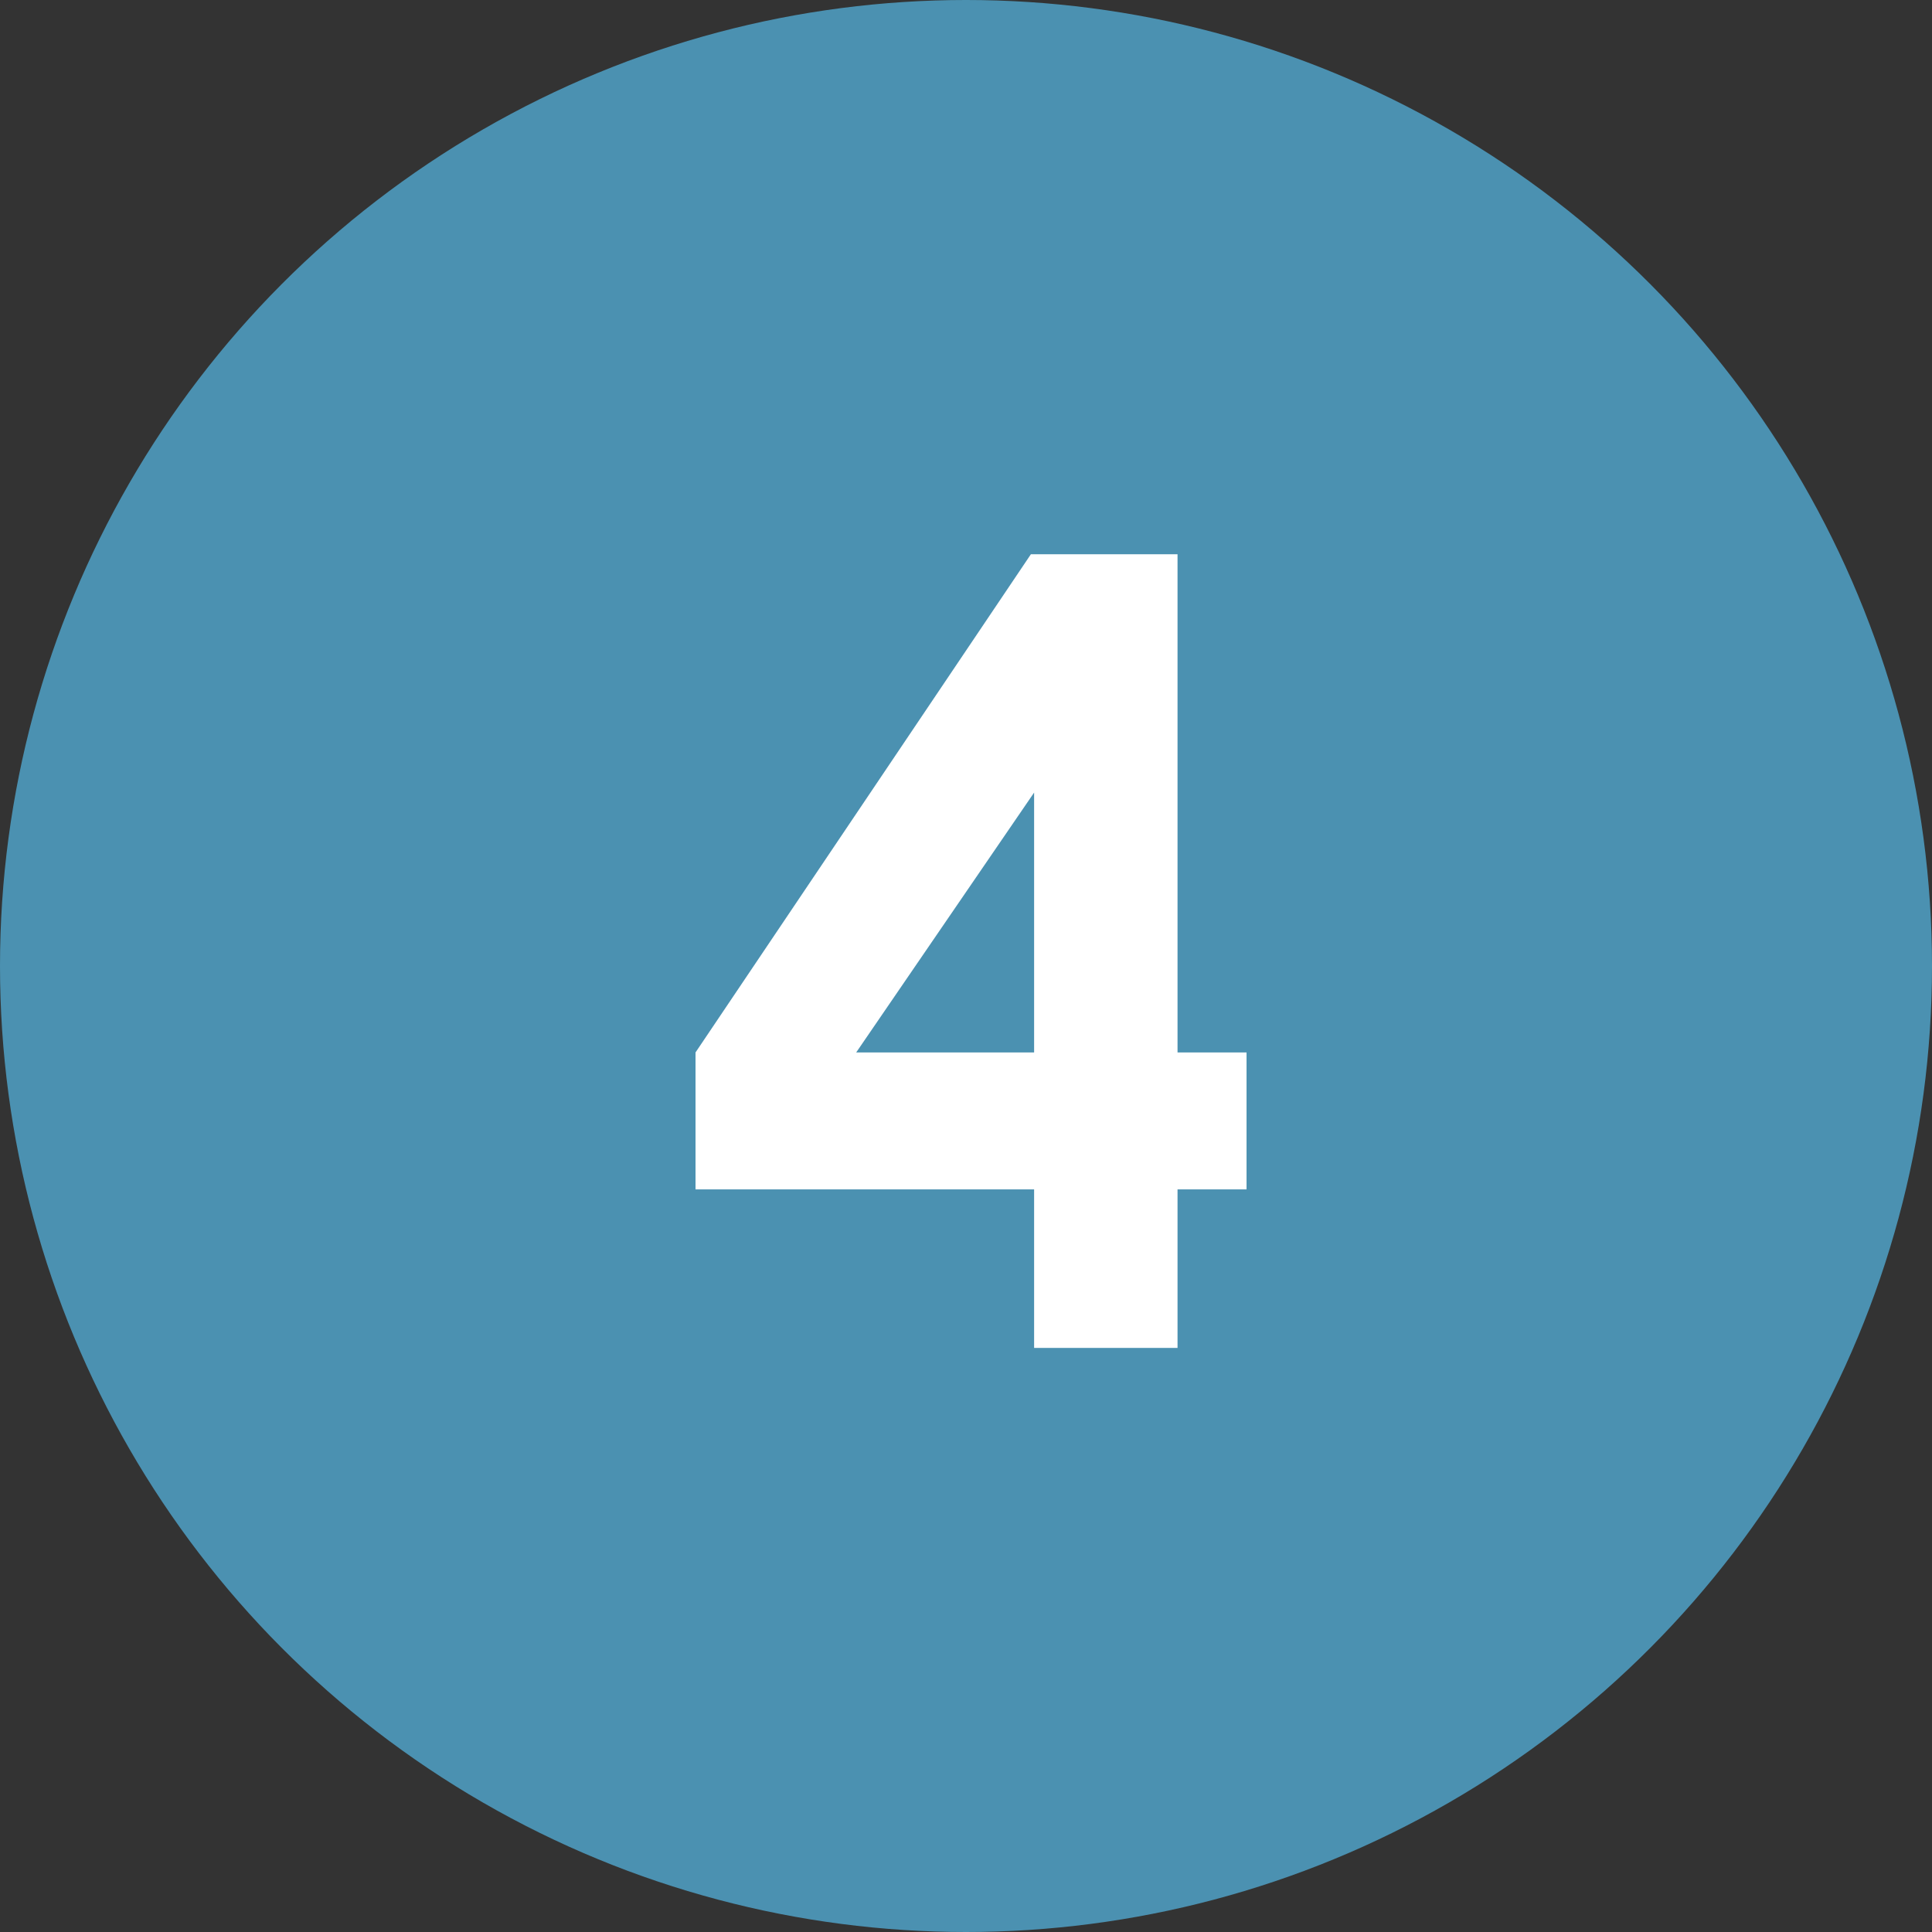
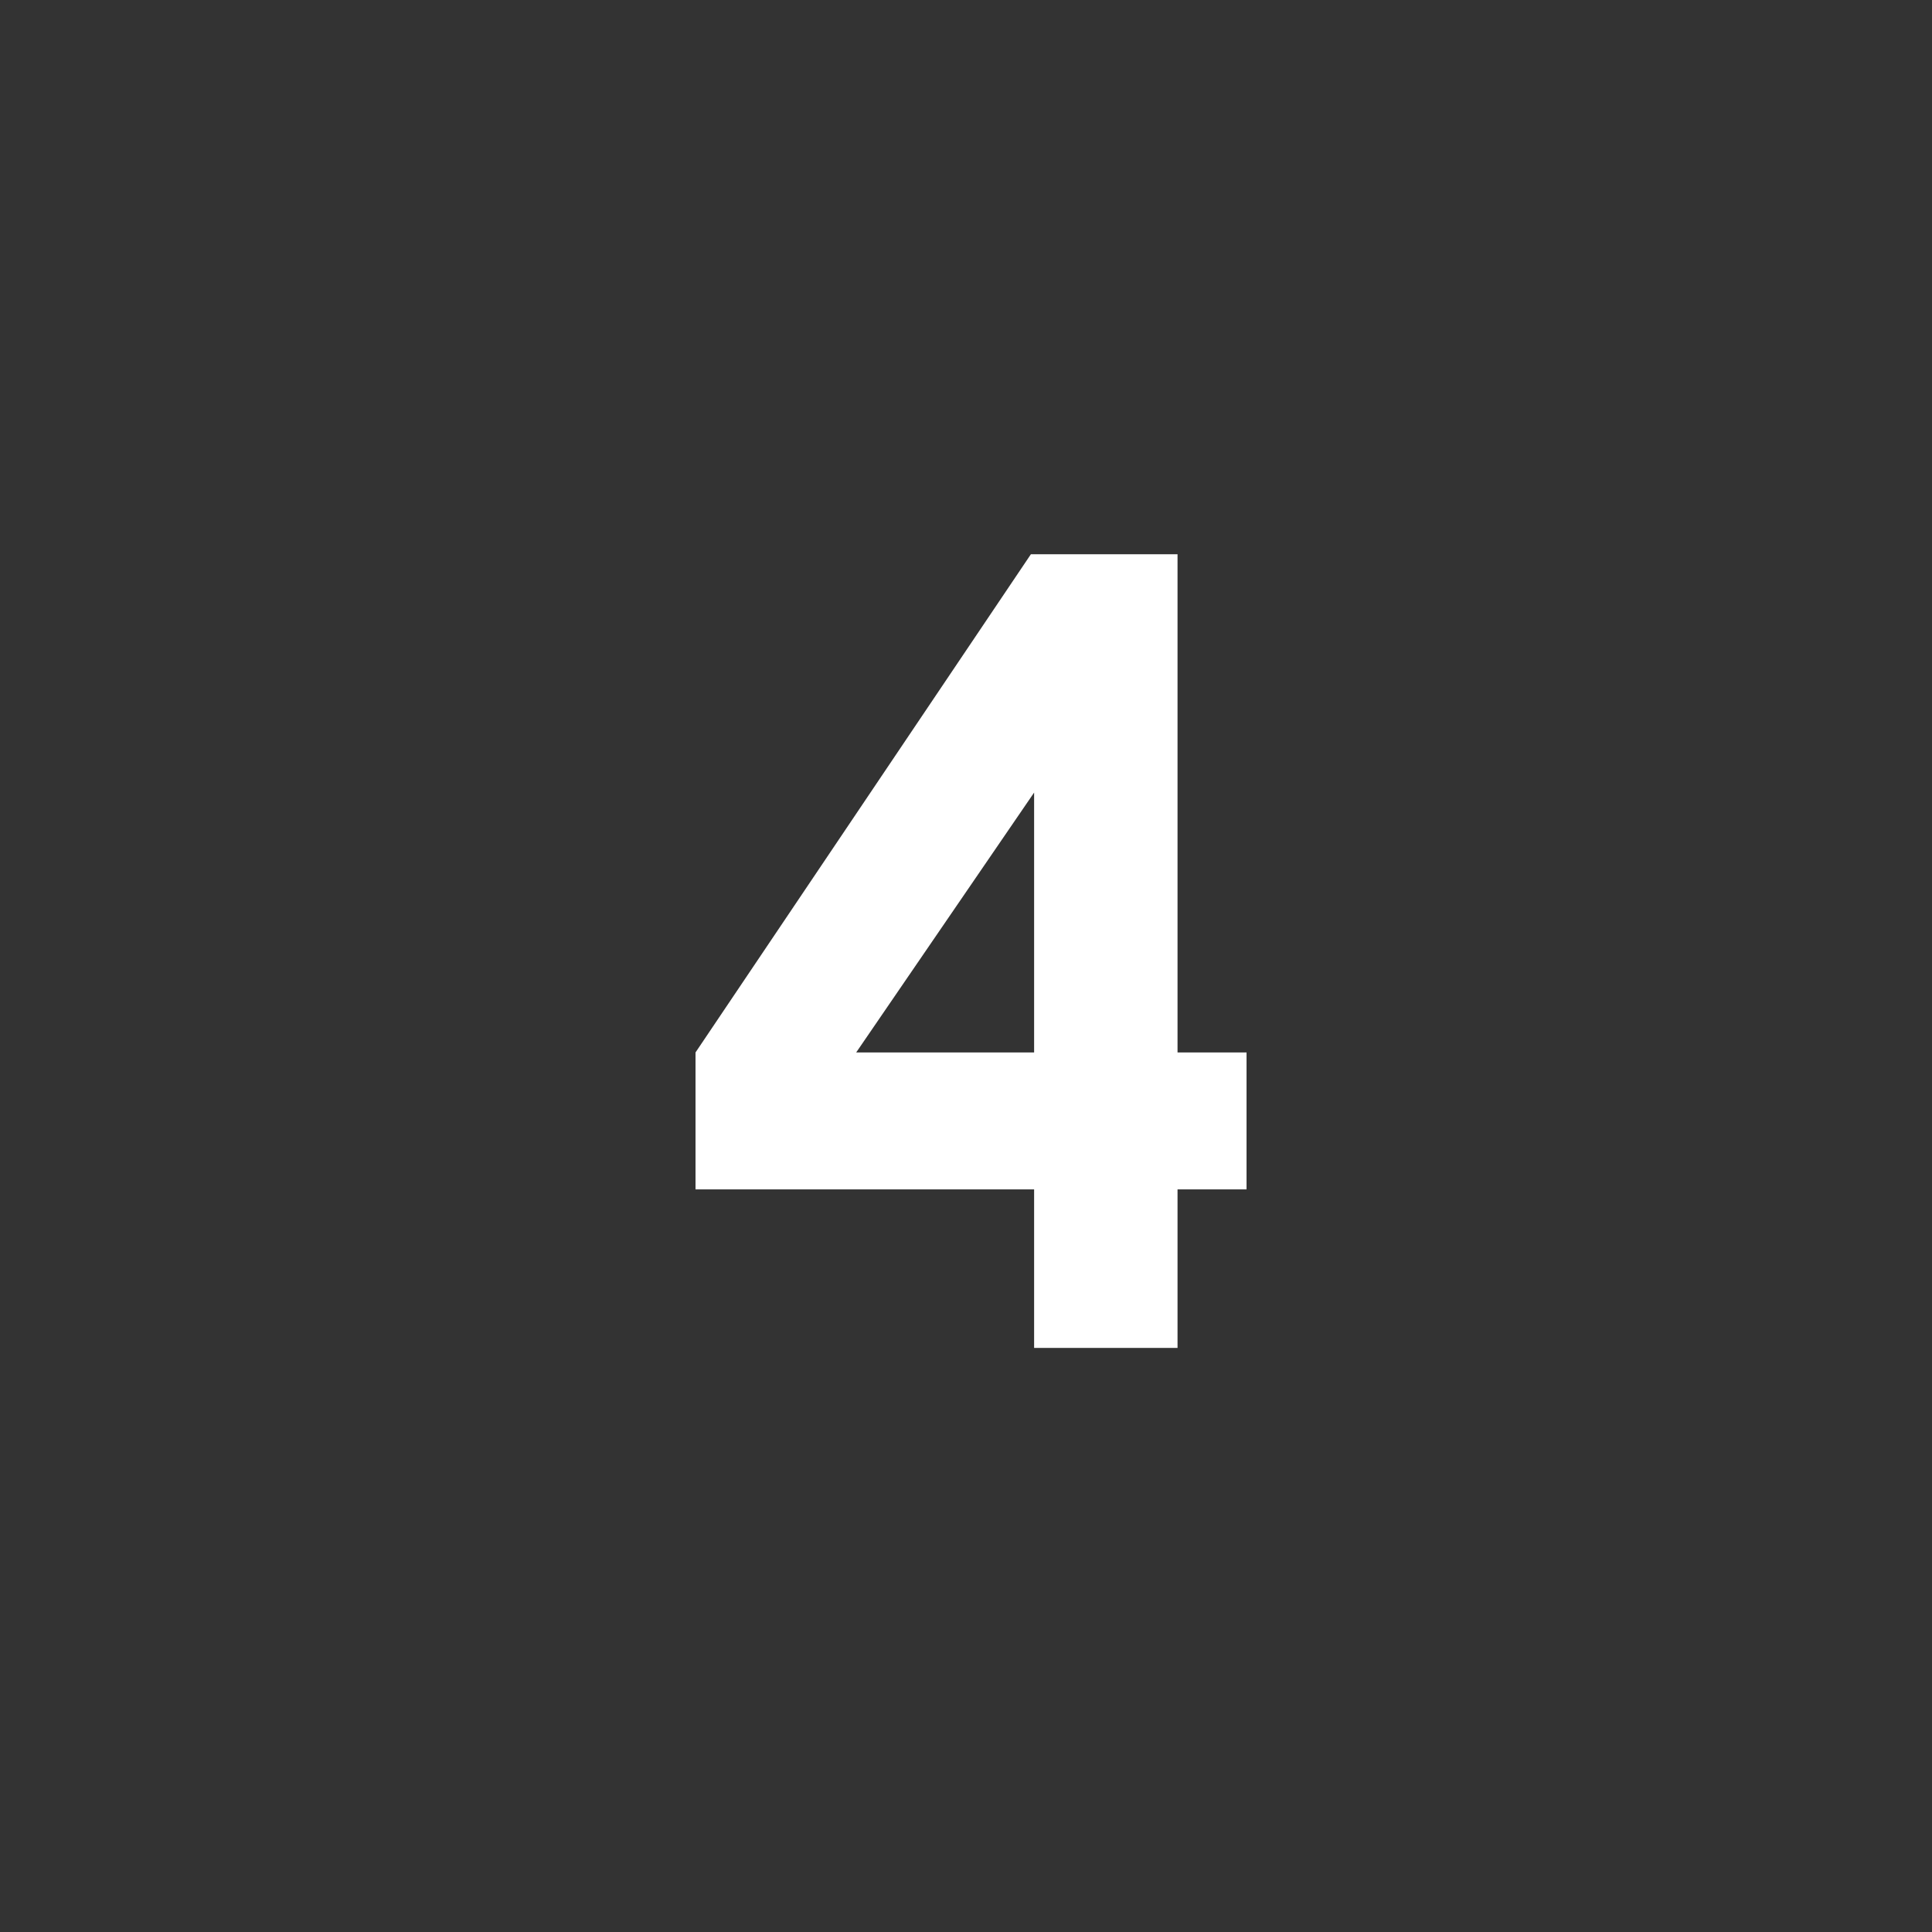
<svg xmlns="http://www.w3.org/2000/svg" width="43" height="43" viewBox="0 0 43 43" fill="none">
  <rect x="0" y="0" width="43" height="43" fill="#333333" stroke="none" />
-   <circle cx="21.5" cy="21.5" r="21.5" fill="#4B91B1" />
-   <path d="M15.48 23.424L22.944 12.336H26.208V23.424H27.744V26.472H26.208V30H23.016V26.472H15.48V23.424ZM19.056 23.424H23.016V17.64L19.056 23.424Z" fill="white" />
+   <path d="M15.48 23.424L22.944 12.336H26.208V23.424H27.744V26.472H26.208V30H23.016V26.472H15.48ZM19.056 23.424H23.016V17.64L19.056 23.424Z" fill="white" />
</svg>